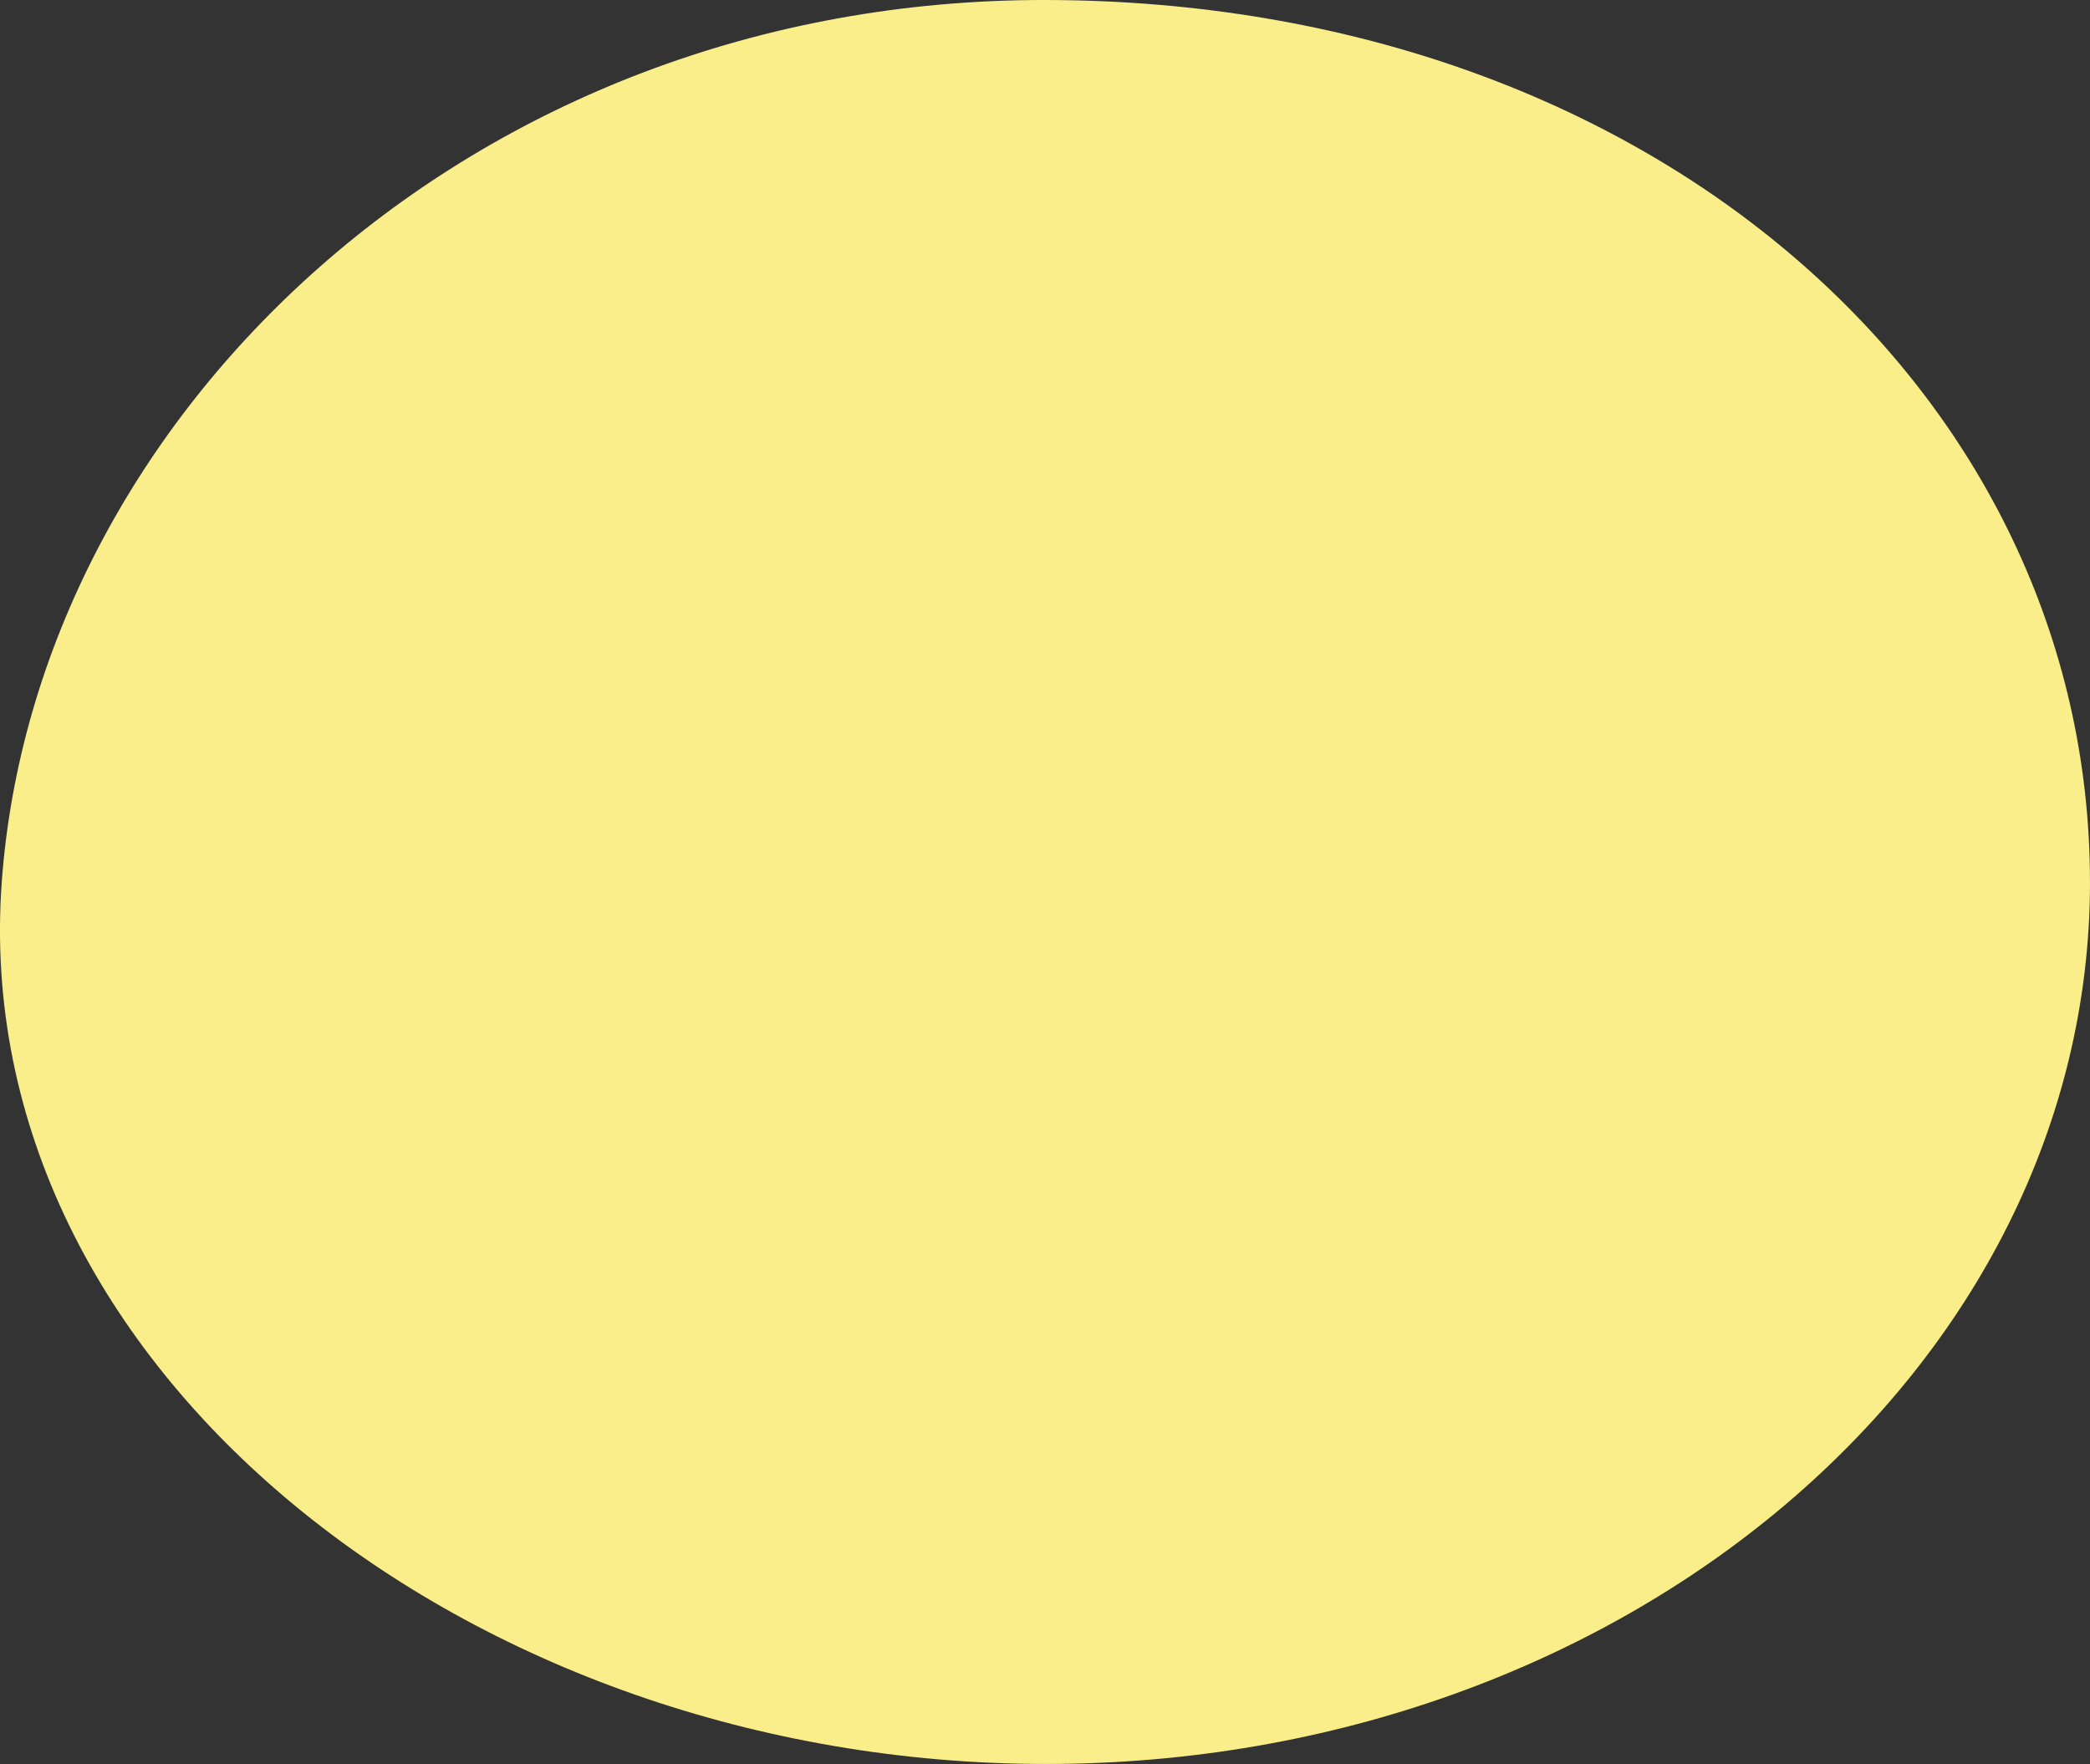
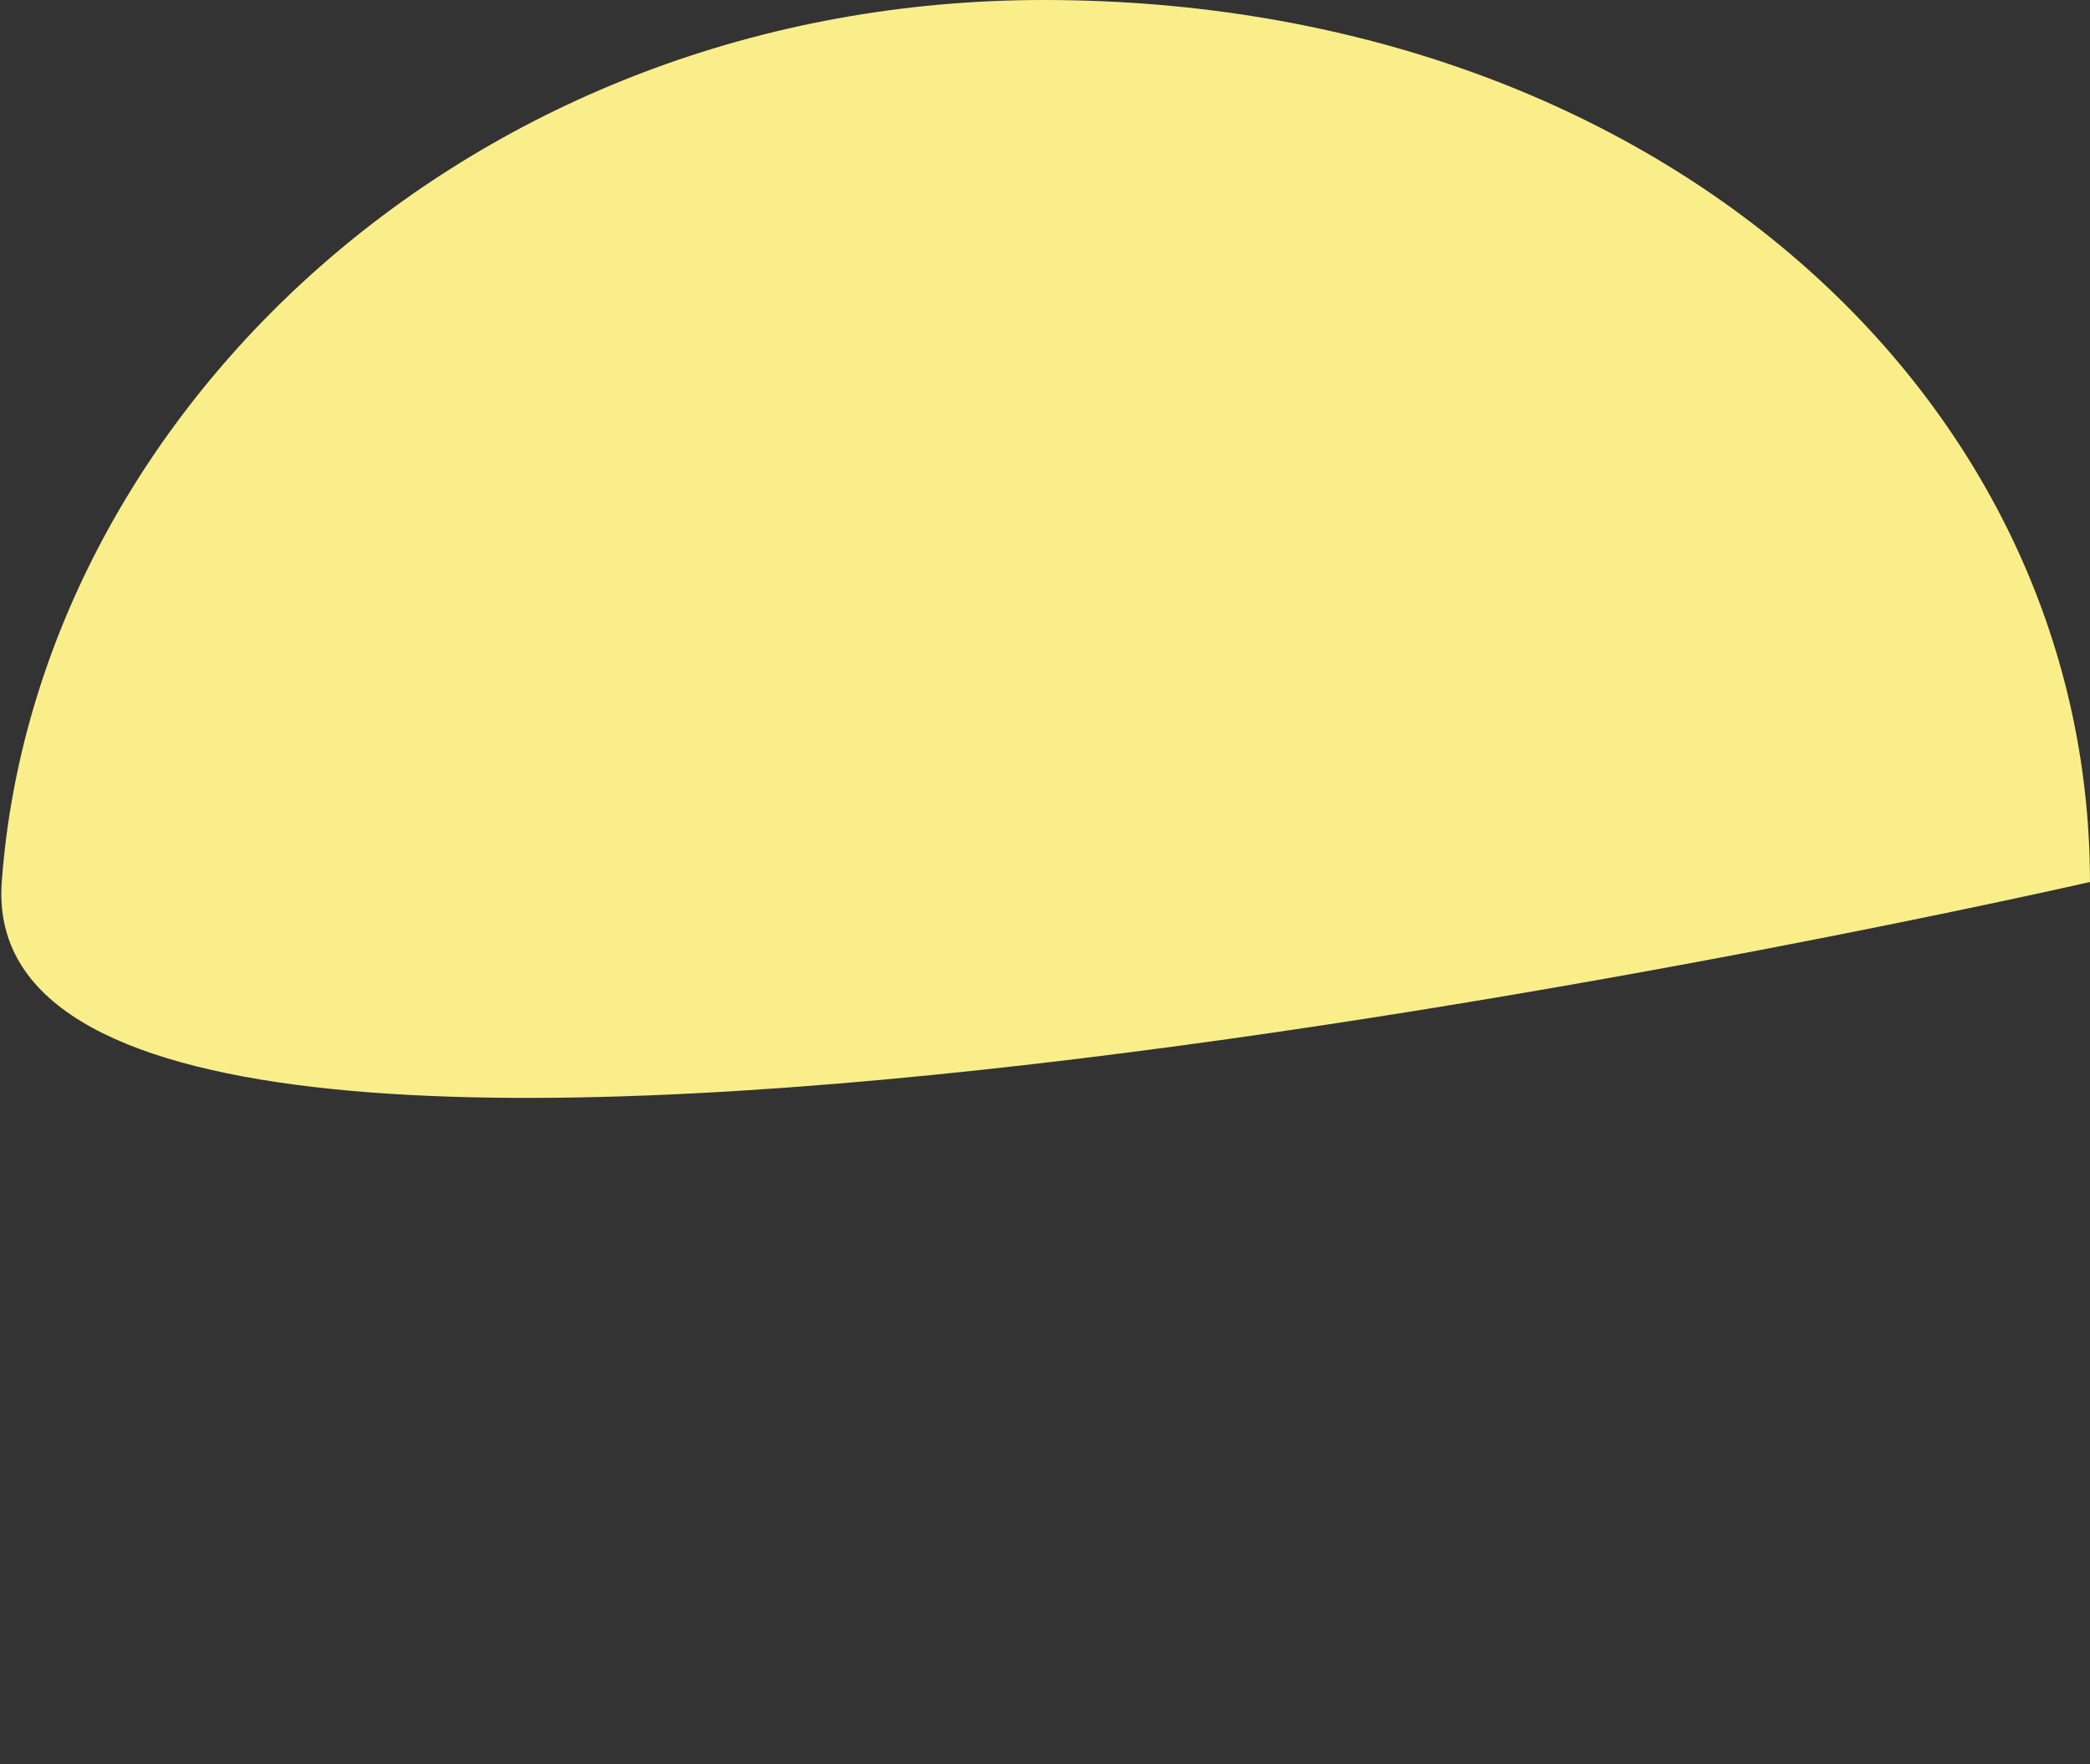
<svg xmlns="http://www.w3.org/2000/svg" id="layout" viewBox="0 0 702.64 593.02">
  <rect x="0" y="0" width="702.64" height="593.02" fill="#333333" stroke="none" />
  <defs>
    <style>.cls-1{fill:#f9ee8a;}</style>
  </defs>
-   <path class="cls-1" d="m702.64,296.51c0,163.76-157.16,296.51-351.02,296.51S-11.31,459.83.59,296.51C11.97,140.35,157.75-.33,351.61,0c204.36.35,351.02,132.75,351.02,296.51Z" />
+   <path class="cls-1" d="m702.64,296.51S-11.31,459.83.59,296.51C11.97,140.35,157.75-.33,351.61,0c204.36.35,351.02,132.75,351.02,296.51Z" />
</svg>